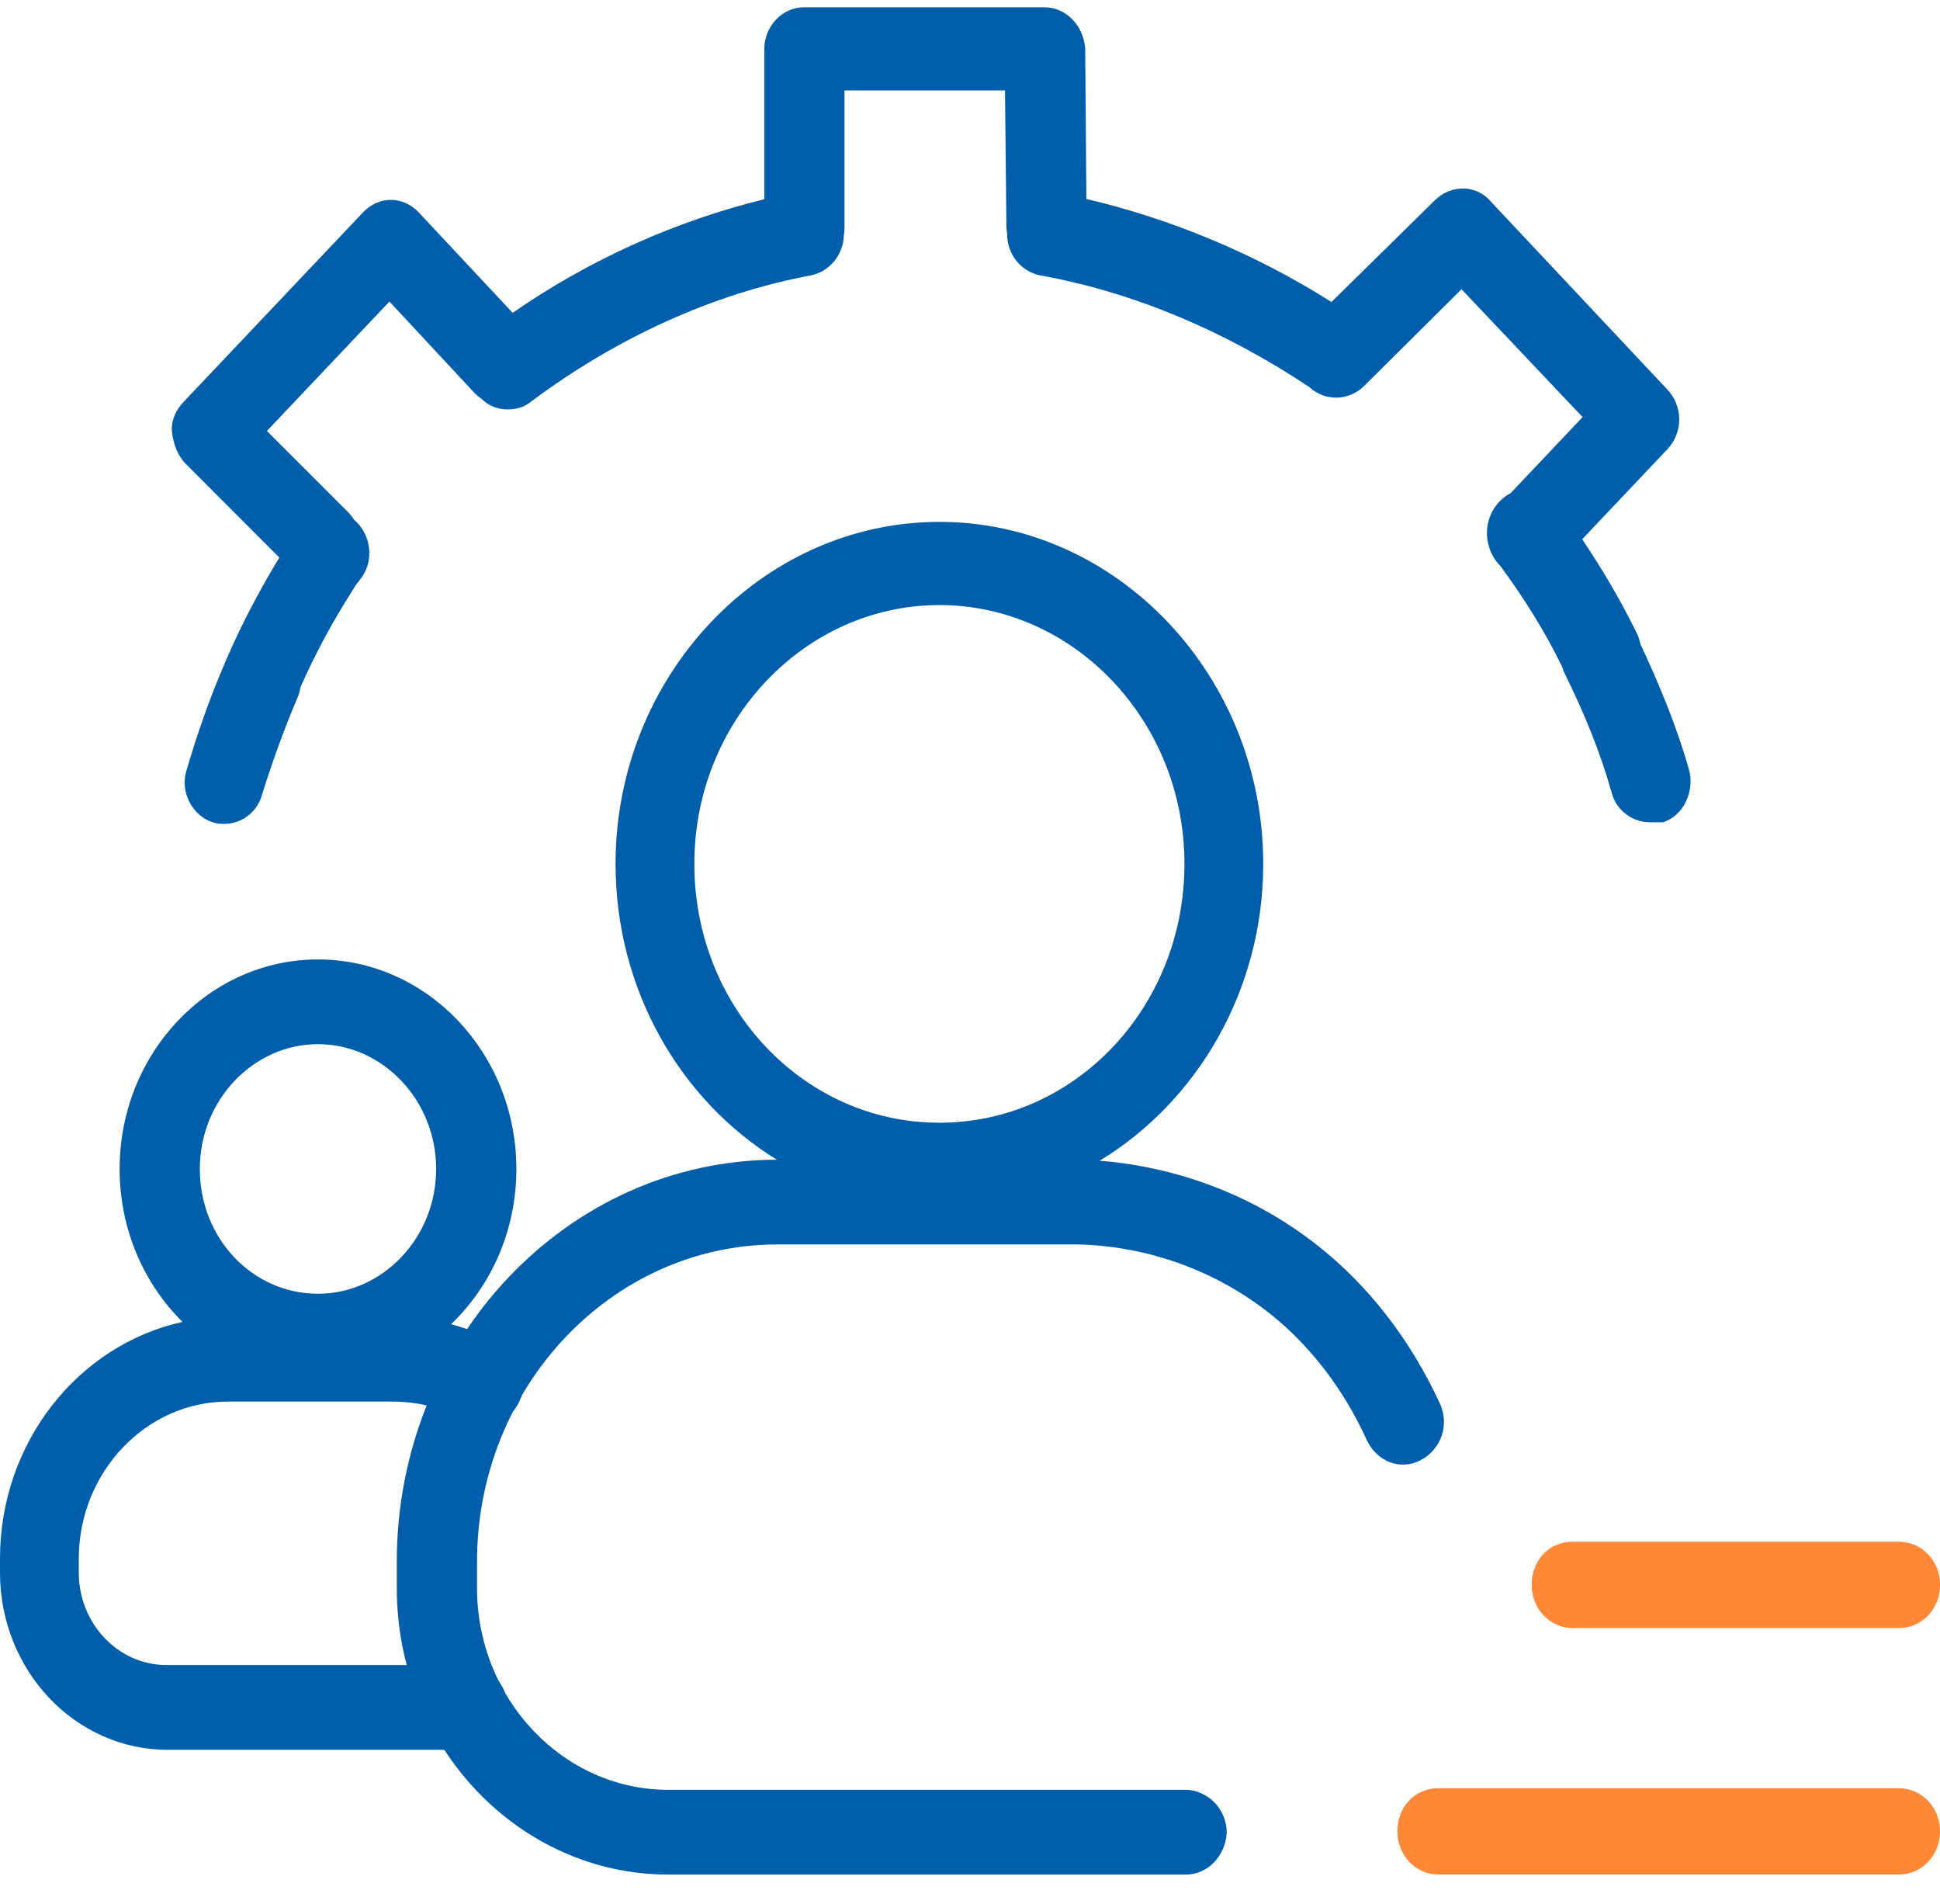
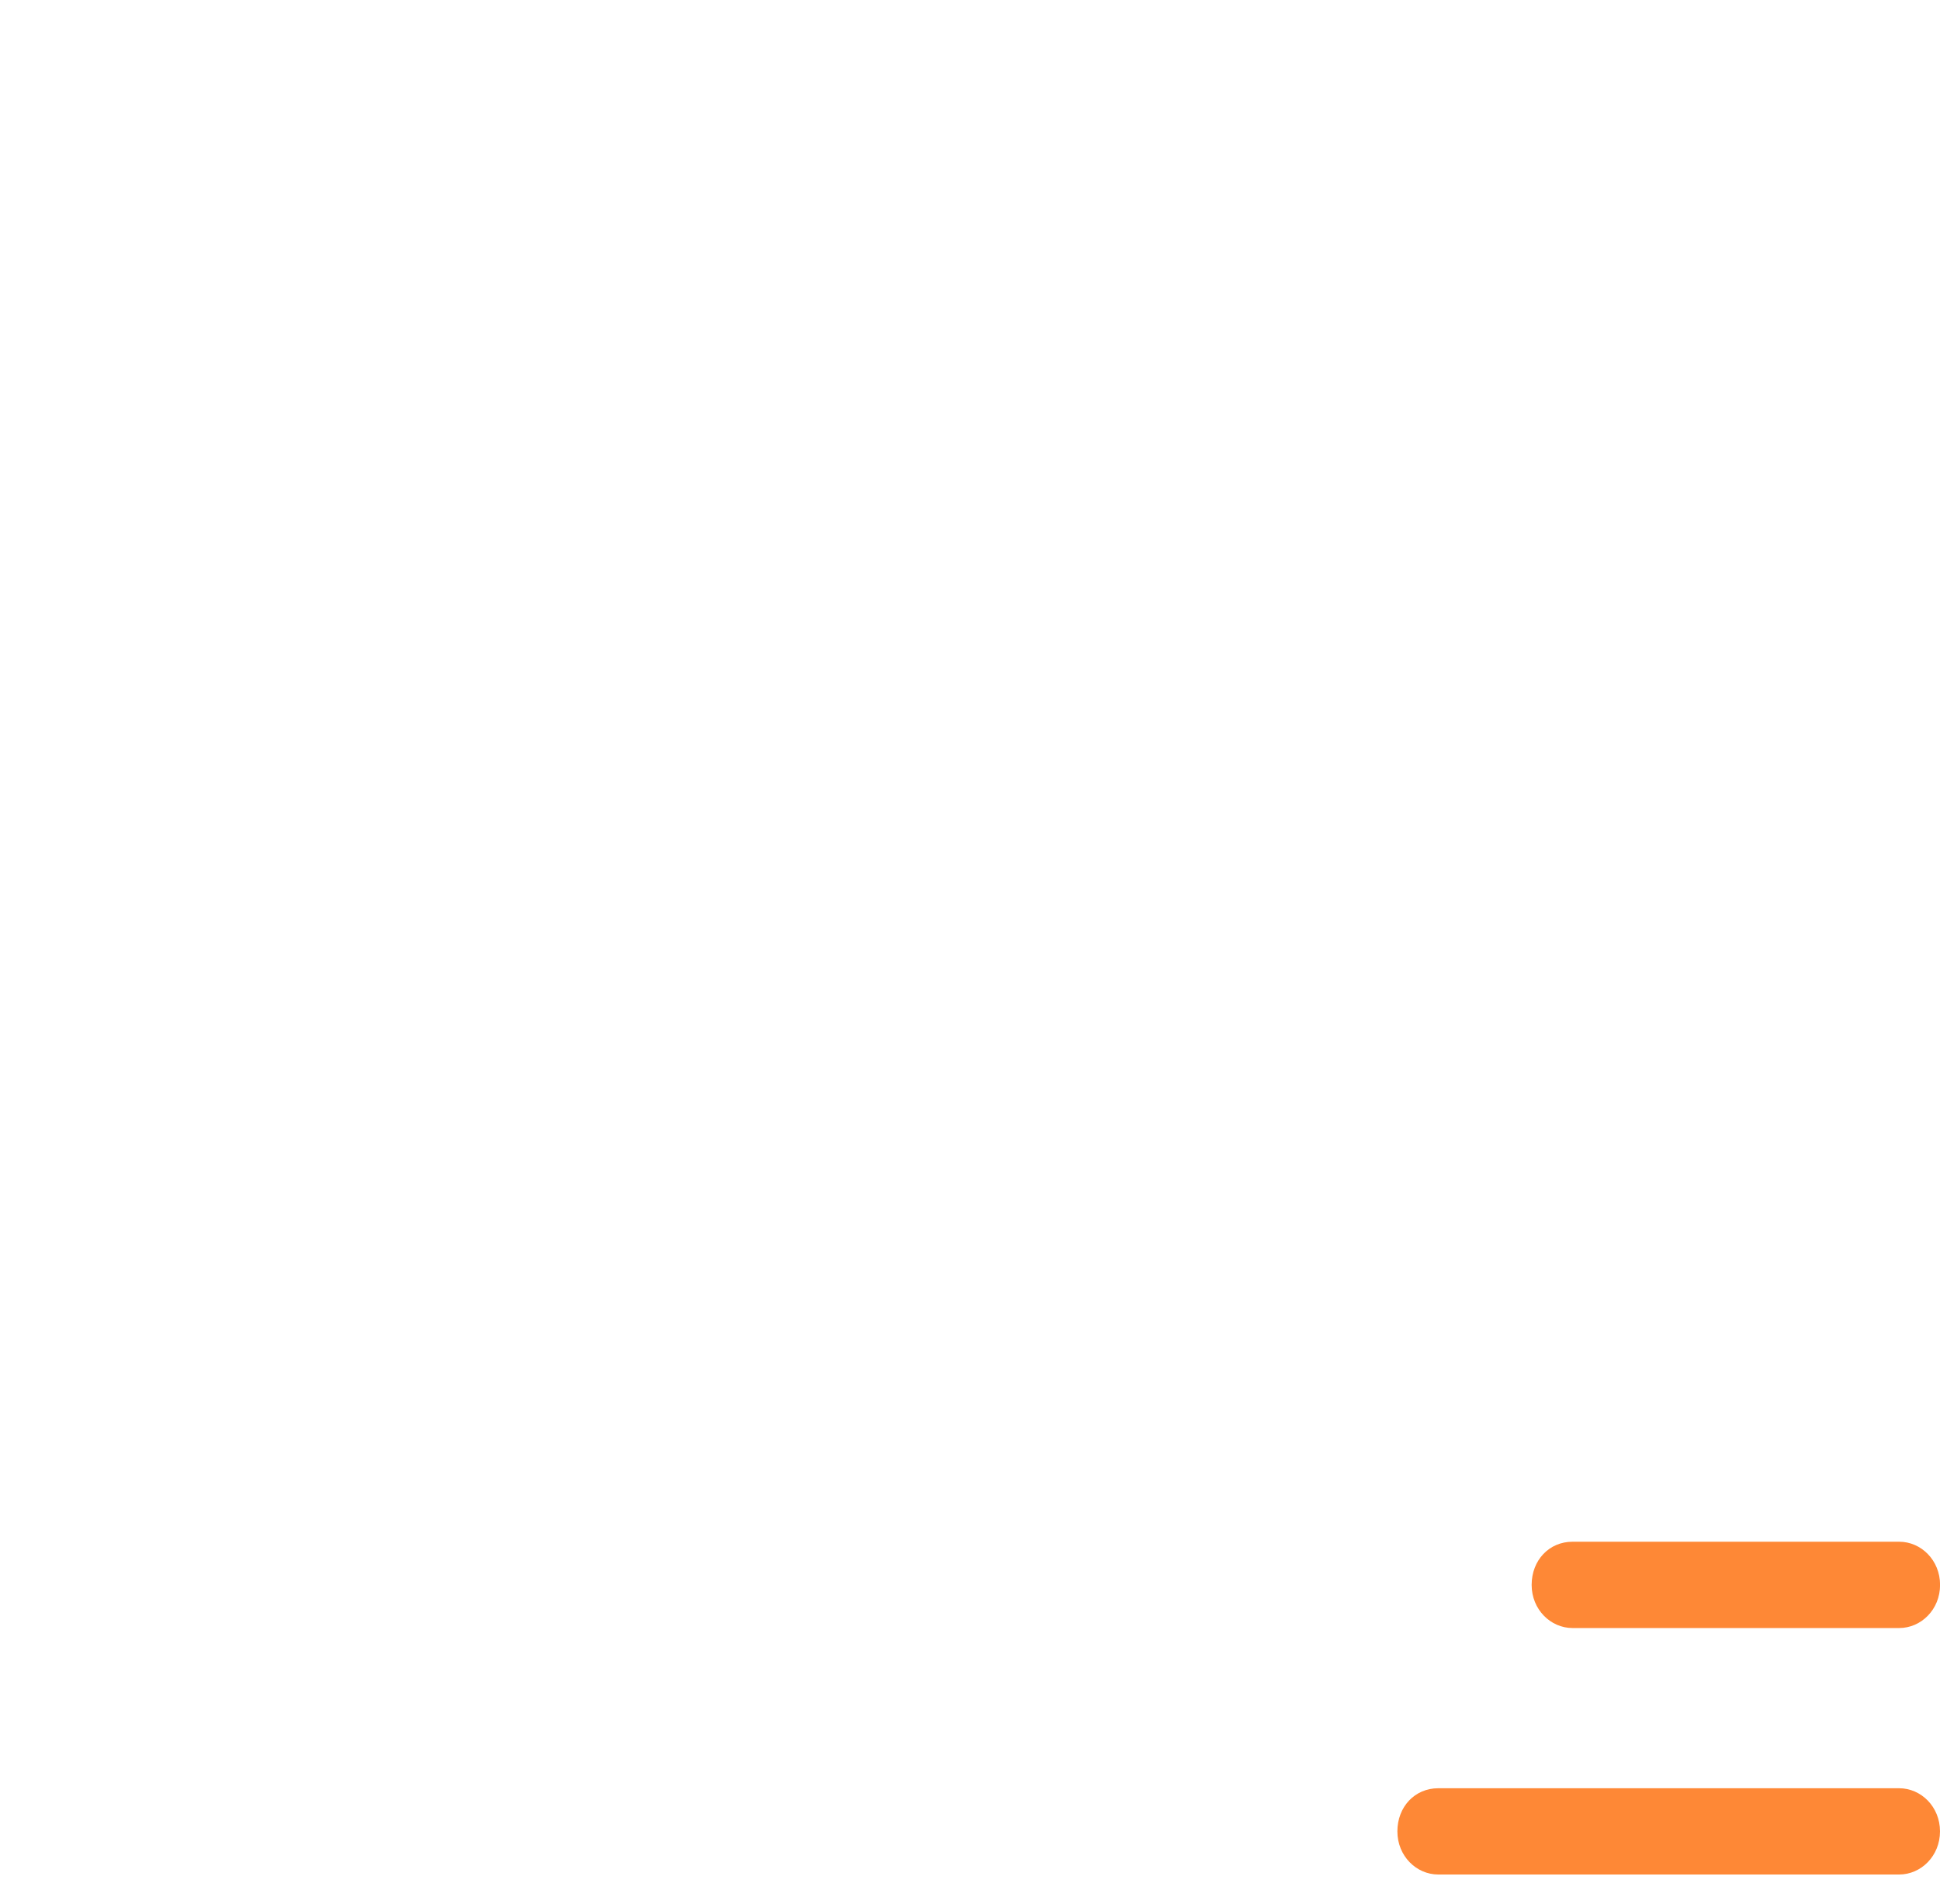
<svg xmlns="http://www.w3.org/2000/svg" width="53" height="52" viewBox="0 0 53 52" fill="none">
  <path d="M51.884 51.198H39.292C38.694 51.198 38.176 50.693 38.176 50.02C38.176 49.347 38.654 48.842 39.292 48.842H51.884C52.482 48.842 53 49.347 53 50.02C53 50.693 52.482 51.198 51.884 51.198Z" fill="#FE8836" />
  <path d="M51.886 44.466H42.96C42.362 44.466 41.844 43.961 41.844 43.288C41.844 42.614 42.322 42.109 42.96 42.109H51.886C52.484 42.109 53.002 42.614 53.002 43.288C53.002 43.961 52.484 44.466 51.886 44.466Z" fill="#FE8836" />
-   <path fill-rule="evenodd" clip-rule="evenodd" d="M21.222 31.675C18.584 30.052 16.817 27.031 16.817 23.596C16.817 18.462 20.802 14.254 25.664 14.254C30.526 14.254 34.511 18.462 34.511 23.596C34.511 27.051 32.705 30.087 30.042 31.703C31.51 31.815 33.779 32.307 35.905 33.947C37.38 35.083 38.535 36.598 39.332 38.323C39.611 38.912 39.372 39.586 38.814 39.88C38.256 40.175 37.619 39.922 37.34 39.333C36.901 38.365 36.065 36.934 34.59 35.798C32.558 34.242 30.406 33.989 29.33 33.989H21.241C16.698 33.989 13.032 37.902 13.032 42.657V43.373C13.032 46.402 15.383 48.885 18.252 48.885H32.438C33.036 48.927 33.514 49.432 33.514 50.063C33.474 50.694 32.996 51.199 32.398 51.199H18.252C14.187 51.199 10.84 47.707 10.84 43.373V42.657C10.84 36.604 15.492 31.685 21.222 31.675ZM18.969 23.596C18.969 19.682 21.998 16.526 25.664 16.526C29.33 16.526 32.359 19.682 32.359 23.596C32.359 27.509 29.37 30.665 25.664 30.665C21.958 30.665 18.969 27.509 18.969 23.596Z" fill="#005EAB" />
-   <path fill-rule="evenodd" clip-rule="evenodd" d="M4.986 36.105C3.929 35.06 3.268 33.574 3.268 31.928C3.268 28.772 5.699 26.205 8.687 26.205C11.676 26.205 14.107 28.772 14.107 31.928C14.107 33.608 13.418 35.121 12.323 36.168C12.801 36.294 13.264 36.48 13.708 36.725C14.266 37.02 14.466 37.693 14.187 38.282C13.908 38.871 13.27 39.081 12.712 38.787C12.074 38.45 11.437 38.282 10.72 38.282H6.217C3.985 38.282 2.152 40.218 2.152 42.574V42.953C2.152 44.341 3.228 45.477 4.543 45.477H12.752C13.35 45.477 13.868 45.982 13.868 46.656C13.868 47.329 13.389 47.792 12.792 47.792H4.583C2.032 47.792 0 45.604 0 42.953V42.574C0 39.377 2.157 36.726 4.986 36.105ZM5.459 31.928C5.459 30.034 6.934 28.519 8.687 28.519C10.441 28.519 11.915 30.034 11.915 31.928C11.915 33.821 10.441 35.336 8.687 35.336C6.894 35.336 5.459 33.821 5.459 31.928Z" fill="#005EAB" />
-   <path d="M27.495 6.217C27.499 6.269 27.505 6.322 27.515 6.372C27.502 6.925 27.877 7.408 28.412 7.521C30.966 7.977 33.481 9.047 35.766 10.569C36.205 10.97 36.84 10.952 37.259 10.551L39.928 7.9L43.236 11.392L41.267 13.472C41.189 13.511 41.115 13.561 41.044 13.623C40.662 13.959 40.534 14.484 40.682 14.939C40.733 15.118 40.828 15.287 40.965 15.432C40.972 15.44 40.979 15.447 40.987 15.454C41.643 16.348 42.205 17.245 42.675 18.205C42.695 18.278 42.722 18.35 42.758 18.419C43.276 19.471 43.714 20.523 44.033 21.66C44.153 22.122 44.591 22.459 45.069 22.459H45.428C45.986 22.291 46.304 21.617 46.145 21.028C45.809 19.845 45.333 18.699 44.815 17.589C44.795 17.484 44.76 17.381 44.711 17.283C44.274 16.392 43.774 15.546 43.225 14.728L45.547 12.276C45.986 11.813 45.986 11.098 45.547 10.635L40.725 5.501C40.327 5.038 39.65 5.038 39.211 5.459L36.375 8.248C34.294 6.932 31.999 5.979 29.68 5.434L29.647 1.335C29.607 0.704 29.129 0.199 28.532 0.199H21.956C21.677 0.199 21.398 0.325 21.199 0.536C21 0.746 20.88 1.041 20.88 1.335V5.442C18.477 6.03 16.122 7.079 14.005 8.544L11.436 5.796C11.237 5.585 10.958 5.459 10.679 5.459C10.4 5.459 10.121 5.585 9.922 5.796L5.02 10.972C4.821 11.182 4.662 11.476 4.701 11.813C4.741 12.15 4.861 12.444 5.06 12.655L7.631 15.228C7.237 15.88 6.685 16.843 6.153 18.084C6.147 18.098 6.142 18.111 6.136 18.125L6.131 18.137C5.734 19.059 5.378 20.065 5.1 21.029C4.901 21.618 5.259 22.291 5.817 22.459C5.937 22.501 6.016 22.501 6.136 22.501C6.614 22.501 7.053 22.165 7.172 21.66C7.451 20.776 7.77 19.892 8.129 19.051C8.167 18.962 8.194 18.869 8.208 18.774C8.785 17.461 9.375 16.528 9.686 16.037L9.723 15.979L9.882 15.769C10.232 15.275 10.126 14.582 9.676 14.197C9.632 14.128 9.581 14.062 9.523 14.001L7.292 11.771L10.639 8.236L12.95 10.719C13.014 10.786 13.082 10.843 13.154 10.891C13.345 11.085 13.595 11.182 13.867 11.182C14.066 11.182 14.305 11.14 14.505 10.971C16.816 9.246 19.446 8.026 22.156 7.521C22.67 7.412 23.037 6.96 23.053 6.434C23.066 6.363 23.072 6.29 23.072 6.217V2.471H27.456L27.495 6.217Z" fill="#005EAB" />
</svg>